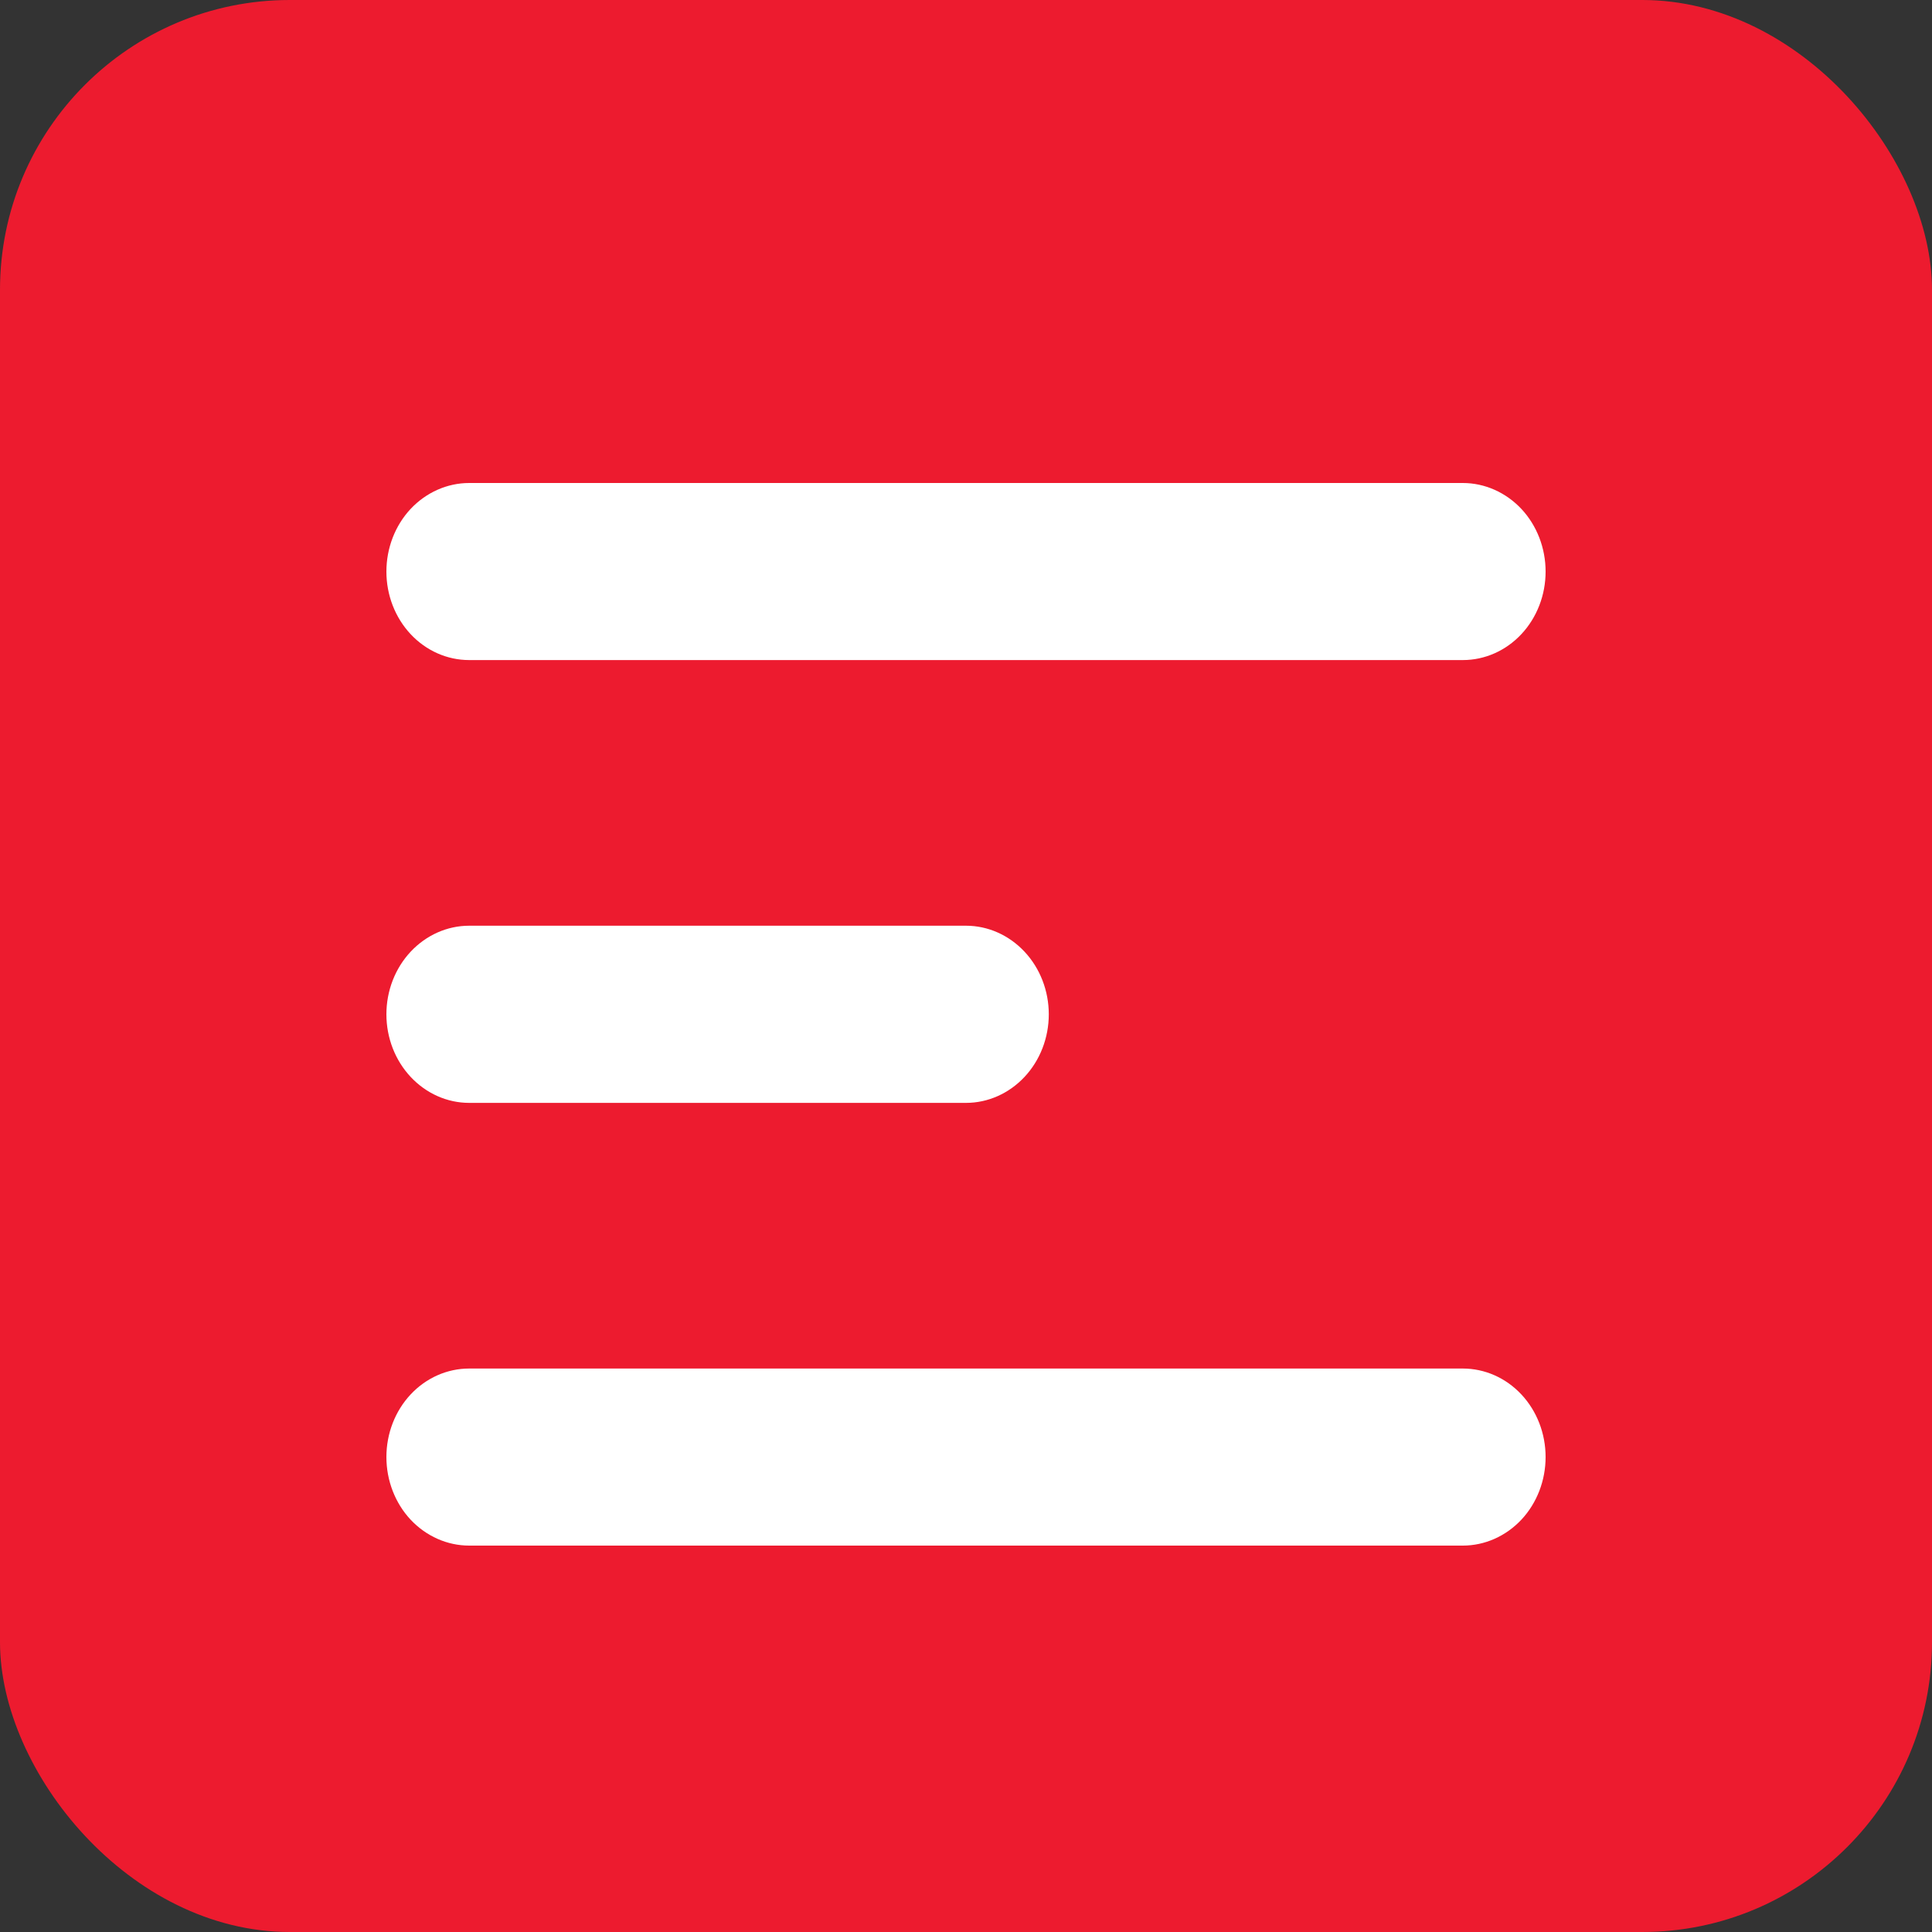
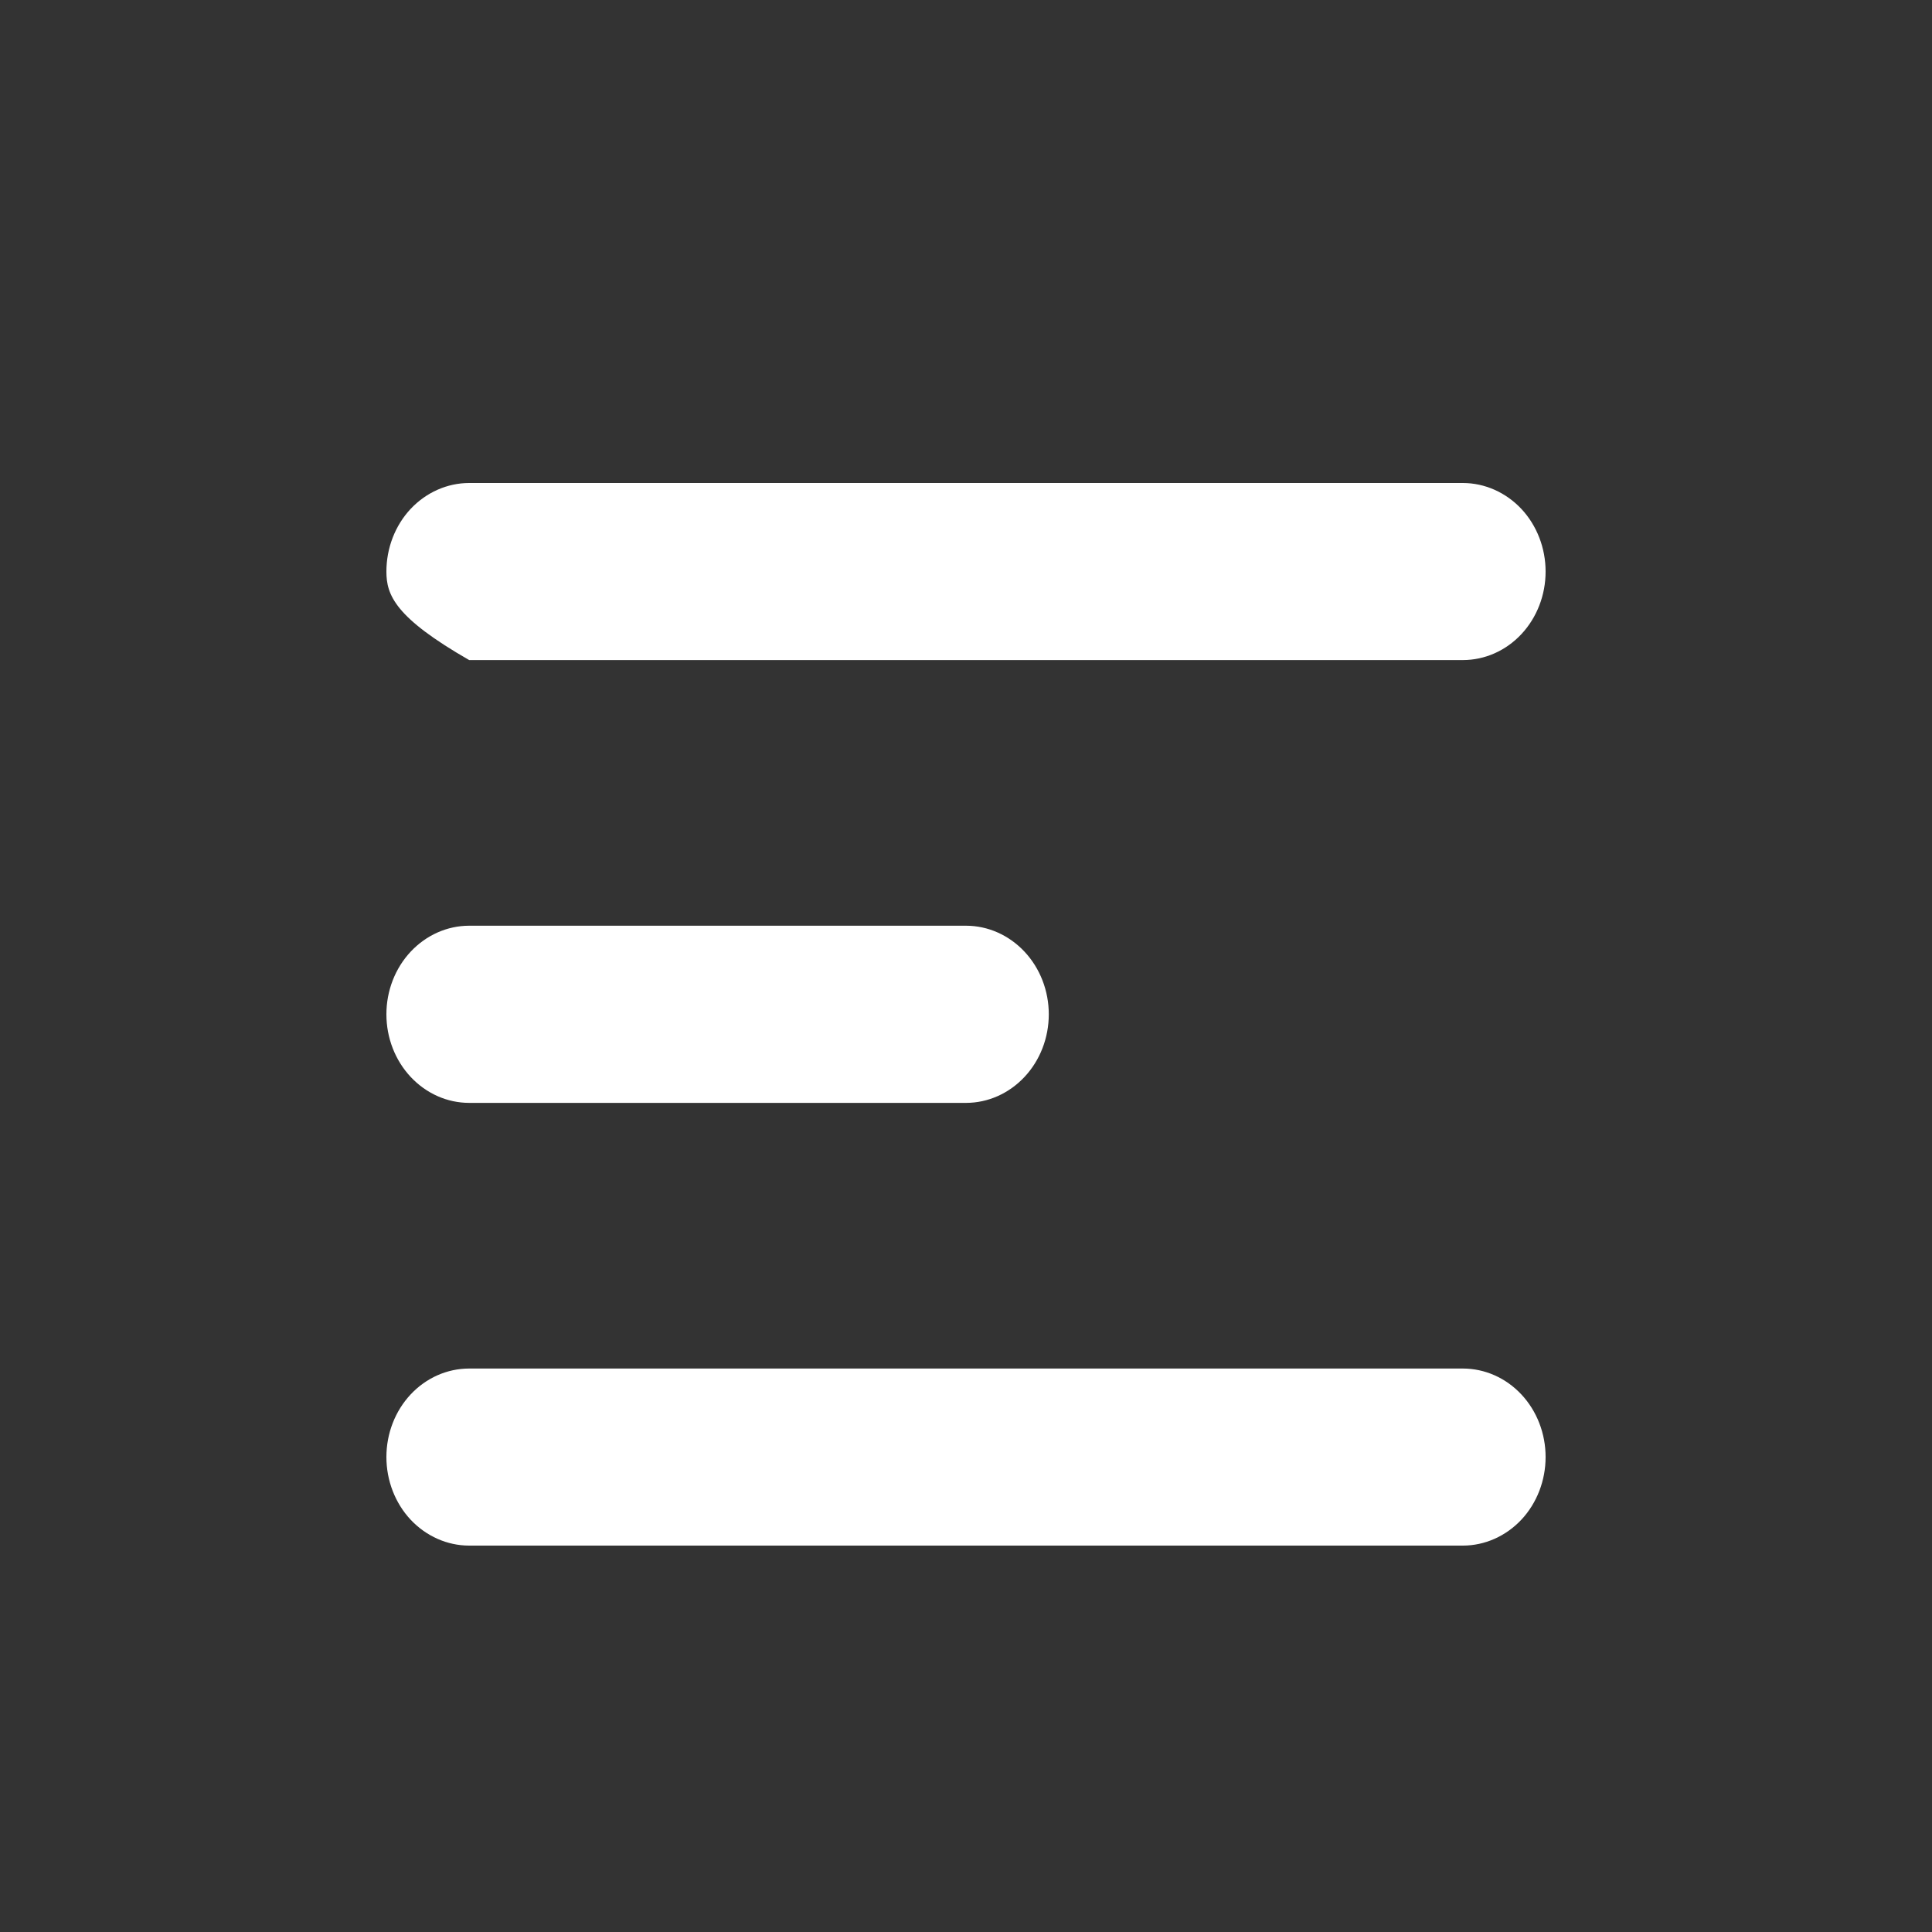
<svg xmlns="http://www.w3.org/2000/svg" width="20" height="20" viewBox="0 0 20 20" fill="none">
  <rect x="0" y="0" width="20" height="20" fill="#333333" stroke="none" />
-   <rect width="20" height="20" rx="3" fill="#ED1B2F" />
-   <path fill-rule="evenodd" clip-rule="evenodd" d="M4 5.917C4 5.674 4.09 5.44 4.251 5.268C4.412 5.097 4.63 5 4.857 5H15.143C15.37 5 15.588 5.097 15.749 5.268C15.91 5.44 16 5.674 16 5.917C16 6.16 15.91 6.393 15.749 6.565C15.588 6.737 15.37 6.833 15.143 6.833H4.857C4.63 6.833 4.412 6.737 4.251 6.565C4.09 6.393 4 6.16 4 5.917ZM4 10.5C4 10.257 4.09 10.024 4.251 9.852C4.412 9.68 4.63 9.583 4.857 9.583H10C10.227 9.583 10.445 9.68 10.606 9.852C10.767 10.024 10.857 10.257 10.857 10.5C10.857 10.743 10.767 10.976 10.606 11.148C10.445 11.32 10.227 11.417 10 11.417H4.857C4.63 11.417 4.412 11.32 4.251 11.148C4.09 10.976 4 10.743 4 10.5ZM4 15.083C4 14.84 4.09 14.607 4.251 14.435C4.412 14.263 4.63 14.167 4.857 14.167H15.143C15.37 14.167 15.588 14.263 15.749 14.435C15.91 14.607 16 14.84 16 15.083C16 15.326 15.91 15.56 15.749 15.732C15.588 15.903 15.37 16 15.143 16H4.857C4.63 16 4.412 15.903 4.251 15.732C4.09 15.56 4 15.326 4 15.083Z" fill="white" />
+   <path fill-rule="evenodd" clip-rule="evenodd" d="M4 5.917C4 5.674 4.09 5.44 4.251 5.268C4.412 5.097 4.63 5 4.857 5H15.143C15.37 5 15.588 5.097 15.749 5.268C15.91 5.44 16 5.674 16 5.917C16 6.16 15.91 6.393 15.749 6.565C15.588 6.737 15.37 6.833 15.143 6.833H4.857C4.09 6.393 4 6.16 4 5.917ZM4 10.5C4 10.257 4.09 10.024 4.251 9.852C4.412 9.68 4.63 9.583 4.857 9.583H10C10.227 9.583 10.445 9.68 10.606 9.852C10.767 10.024 10.857 10.257 10.857 10.5C10.857 10.743 10.767 10.976 10.606 11.148C10.445 11.32 10.227 11.417 10 11.417H4.857C4.63 11.417 4.412 11.32 4.251 11.148C4.09 10.976 4 10.743 4 10.5ZM4 15.083C4 14.84 4.09 14.607 4.251 14.435C4.412 14.263 4.63 14.167 4.857 14.167H15.143C15.37 14.167 15.588 14.263 15.749 14.435C15.91 14.607 16 14.84 16 15.083C16 15.326 15.91 15.56 15.749 15.732C15.588 15.903 15.37 16 15.143 16H4.857C4.63 16 4.412 15.903 4.251 15.732C4.09 15.56 4 15.326 4 15.083Z" fill="white" />
</svg>